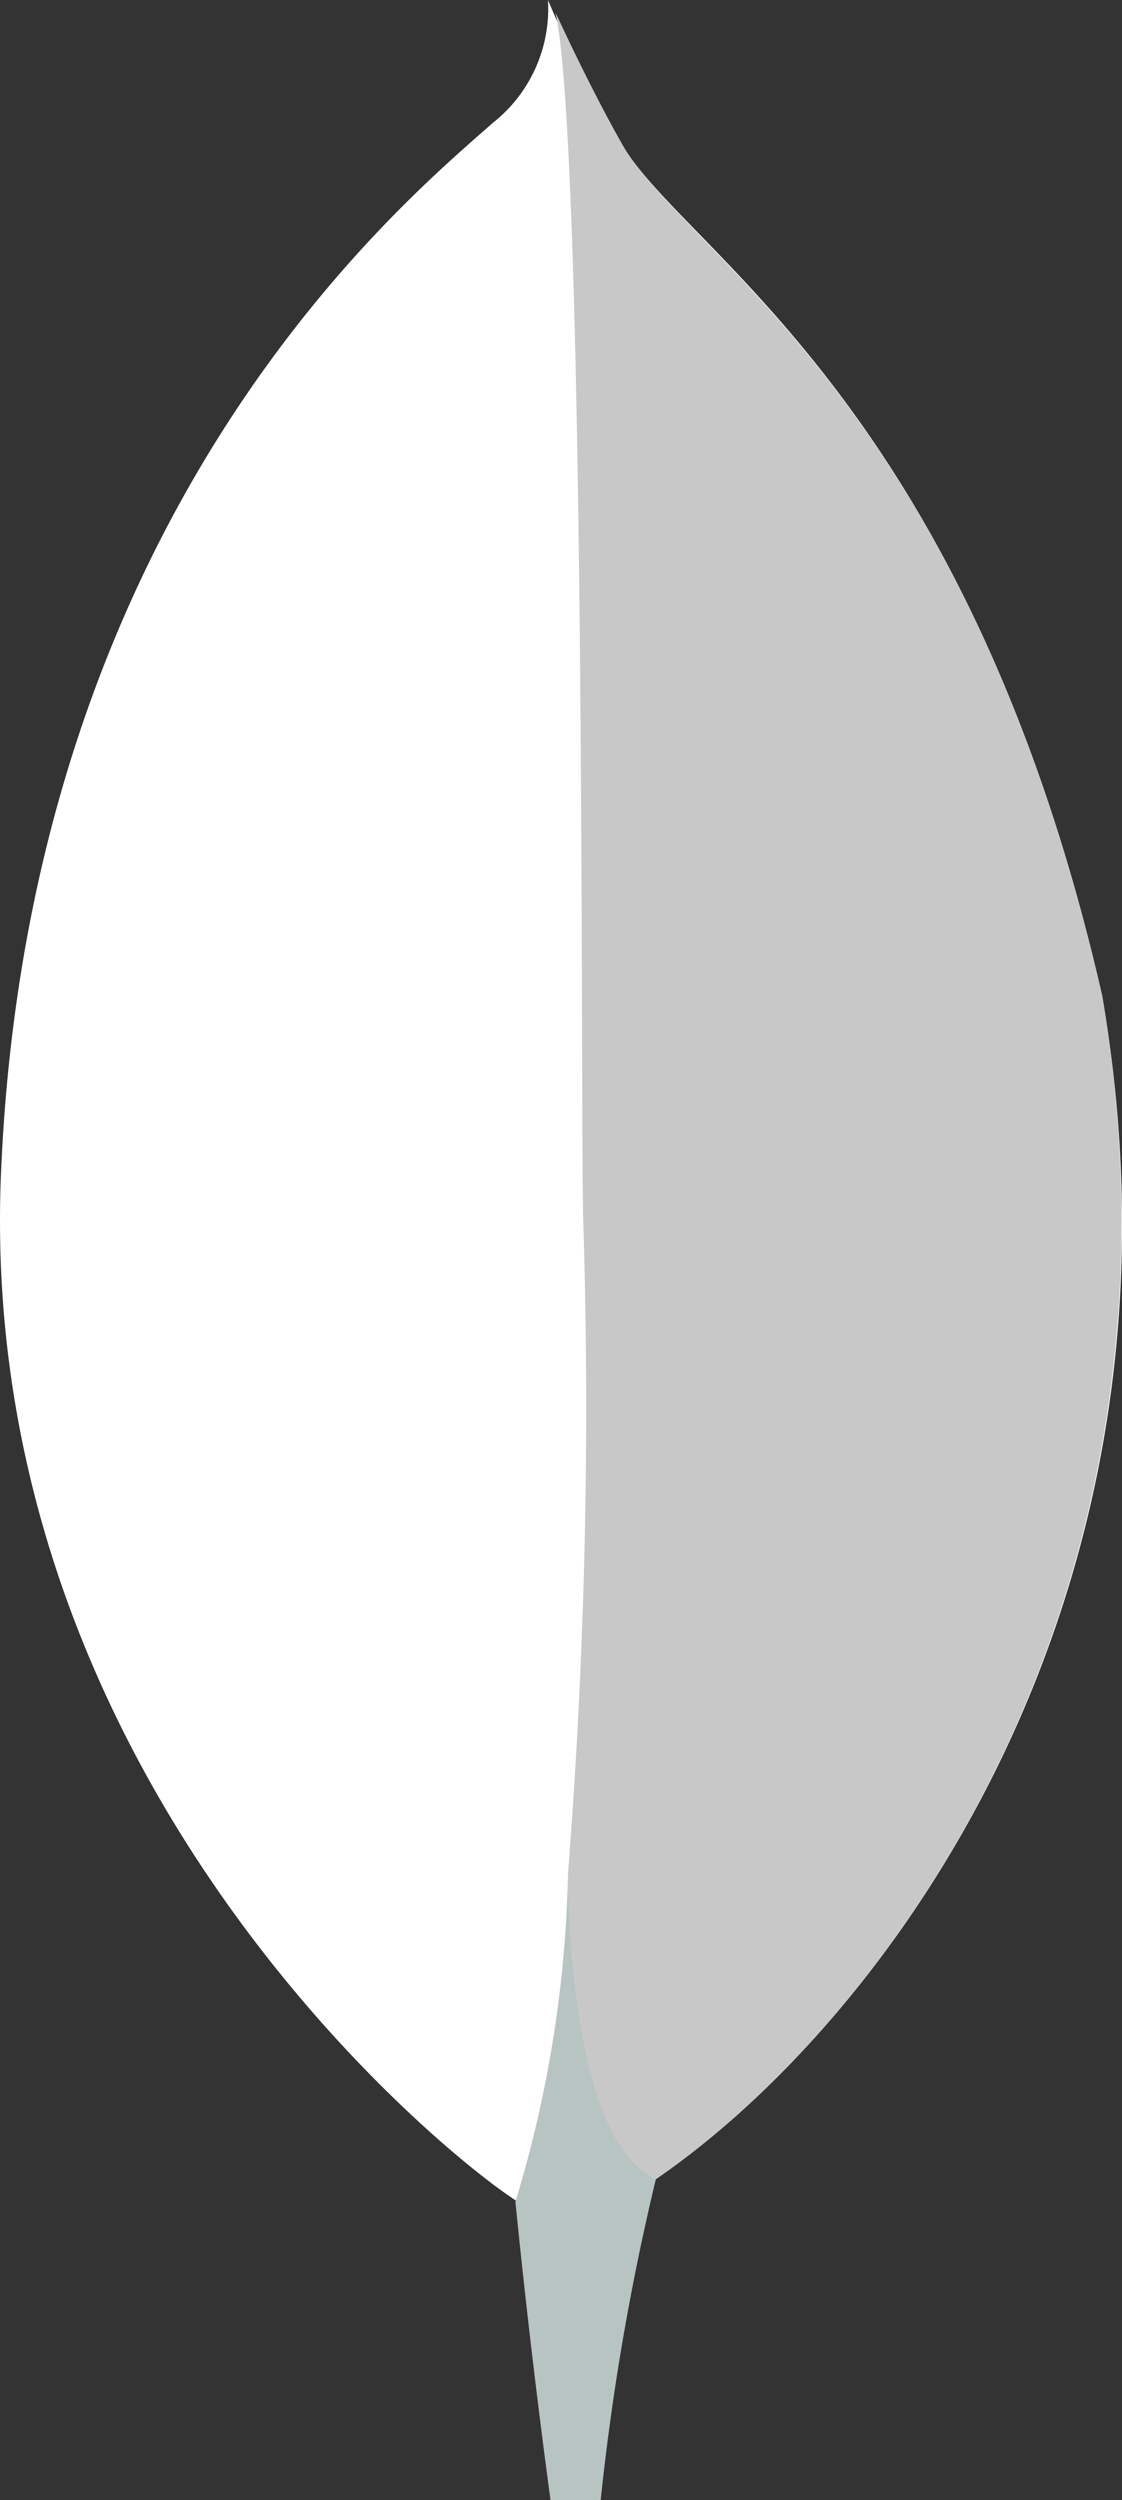
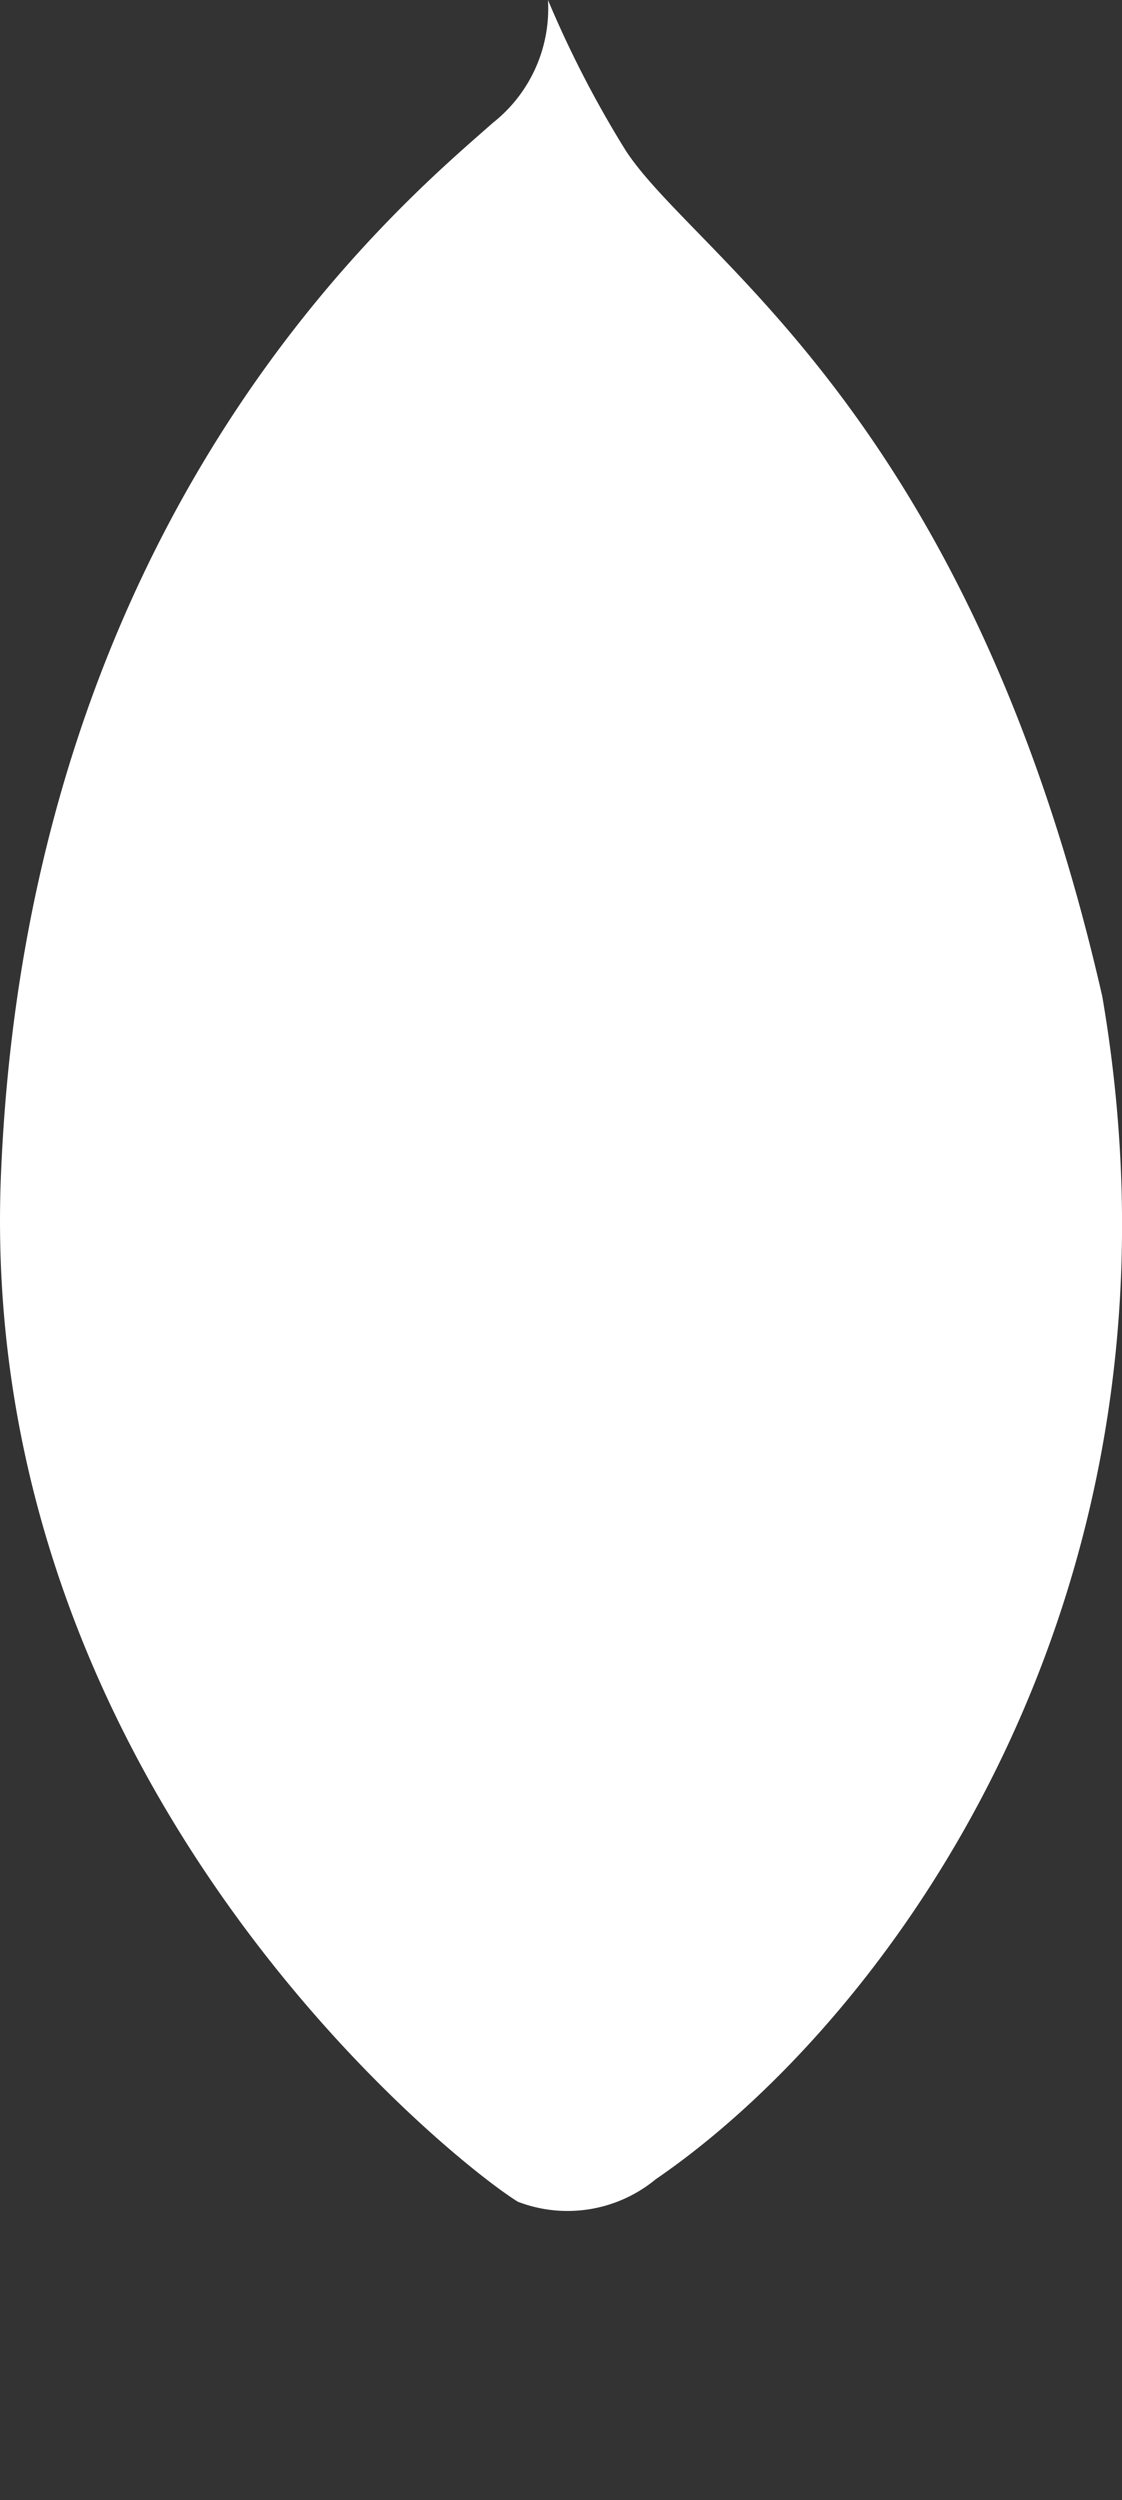
<svg xmlns="http://www.w3.org/2000/svg" width="17.566" height="39.139" viewBox="0 0 17.566 39.139">
  <rect x="0" y="0" width="17.566" height="39.139" fill="#333333" stroke="none" />
  <g id="Group_1305" data-name="Group 1305" transform="translate(0)">
    <path id="Path_13417" data-name="Path 13417" d="M17.3,15.585c-2.081-9.108-6.36-11.542-7.459-13.23A16.8,16.8,0,0,1,8.625,0a2.277,2.277,0,0,1-.864,1.924C6.388,3.141.538,7.93.067,18.255-.4,27.873,7.134,33.84,8.154,34.468a2.168,2.168,0,0,0,2.159-.353c3.612-2.473,8.6-9.147,6.988-18.529" transform="translate(-0.046)" fill="#fff" />
-     <path id="Path_13418" data-name="Path 13418" d="M21.424,74.7a18.9,18.9,0,0,1-.824,5.143q.235,2.34.55,4.672h.785a38.781,38.781,0,0,1,.864-5.025C21.778,78.979,21.464,76.781,21.424,74.7Z" transform="translate(-12.531 -45.375)" fill="#b8c4c2" />
-     <path id="Path_13419" data-name="Path 13419" d="M23.77,34.418h0c-1.021-.471-1.335-2.709-1.374-4.789a93.51,93.51,0,0,0,.236-10.285C22.593,17.538,22.671,2.659,22.2.5c.2.432.667,1.413,1.1,2.159,1.1,1.727,5.378,4.122,7.459,13.23,1.57,9.383-3.337,16.017-6.988,18.529Z" transform="translate(-13.503 -0.304)" fill="#c8c8c8" />
  </g>
</svg>